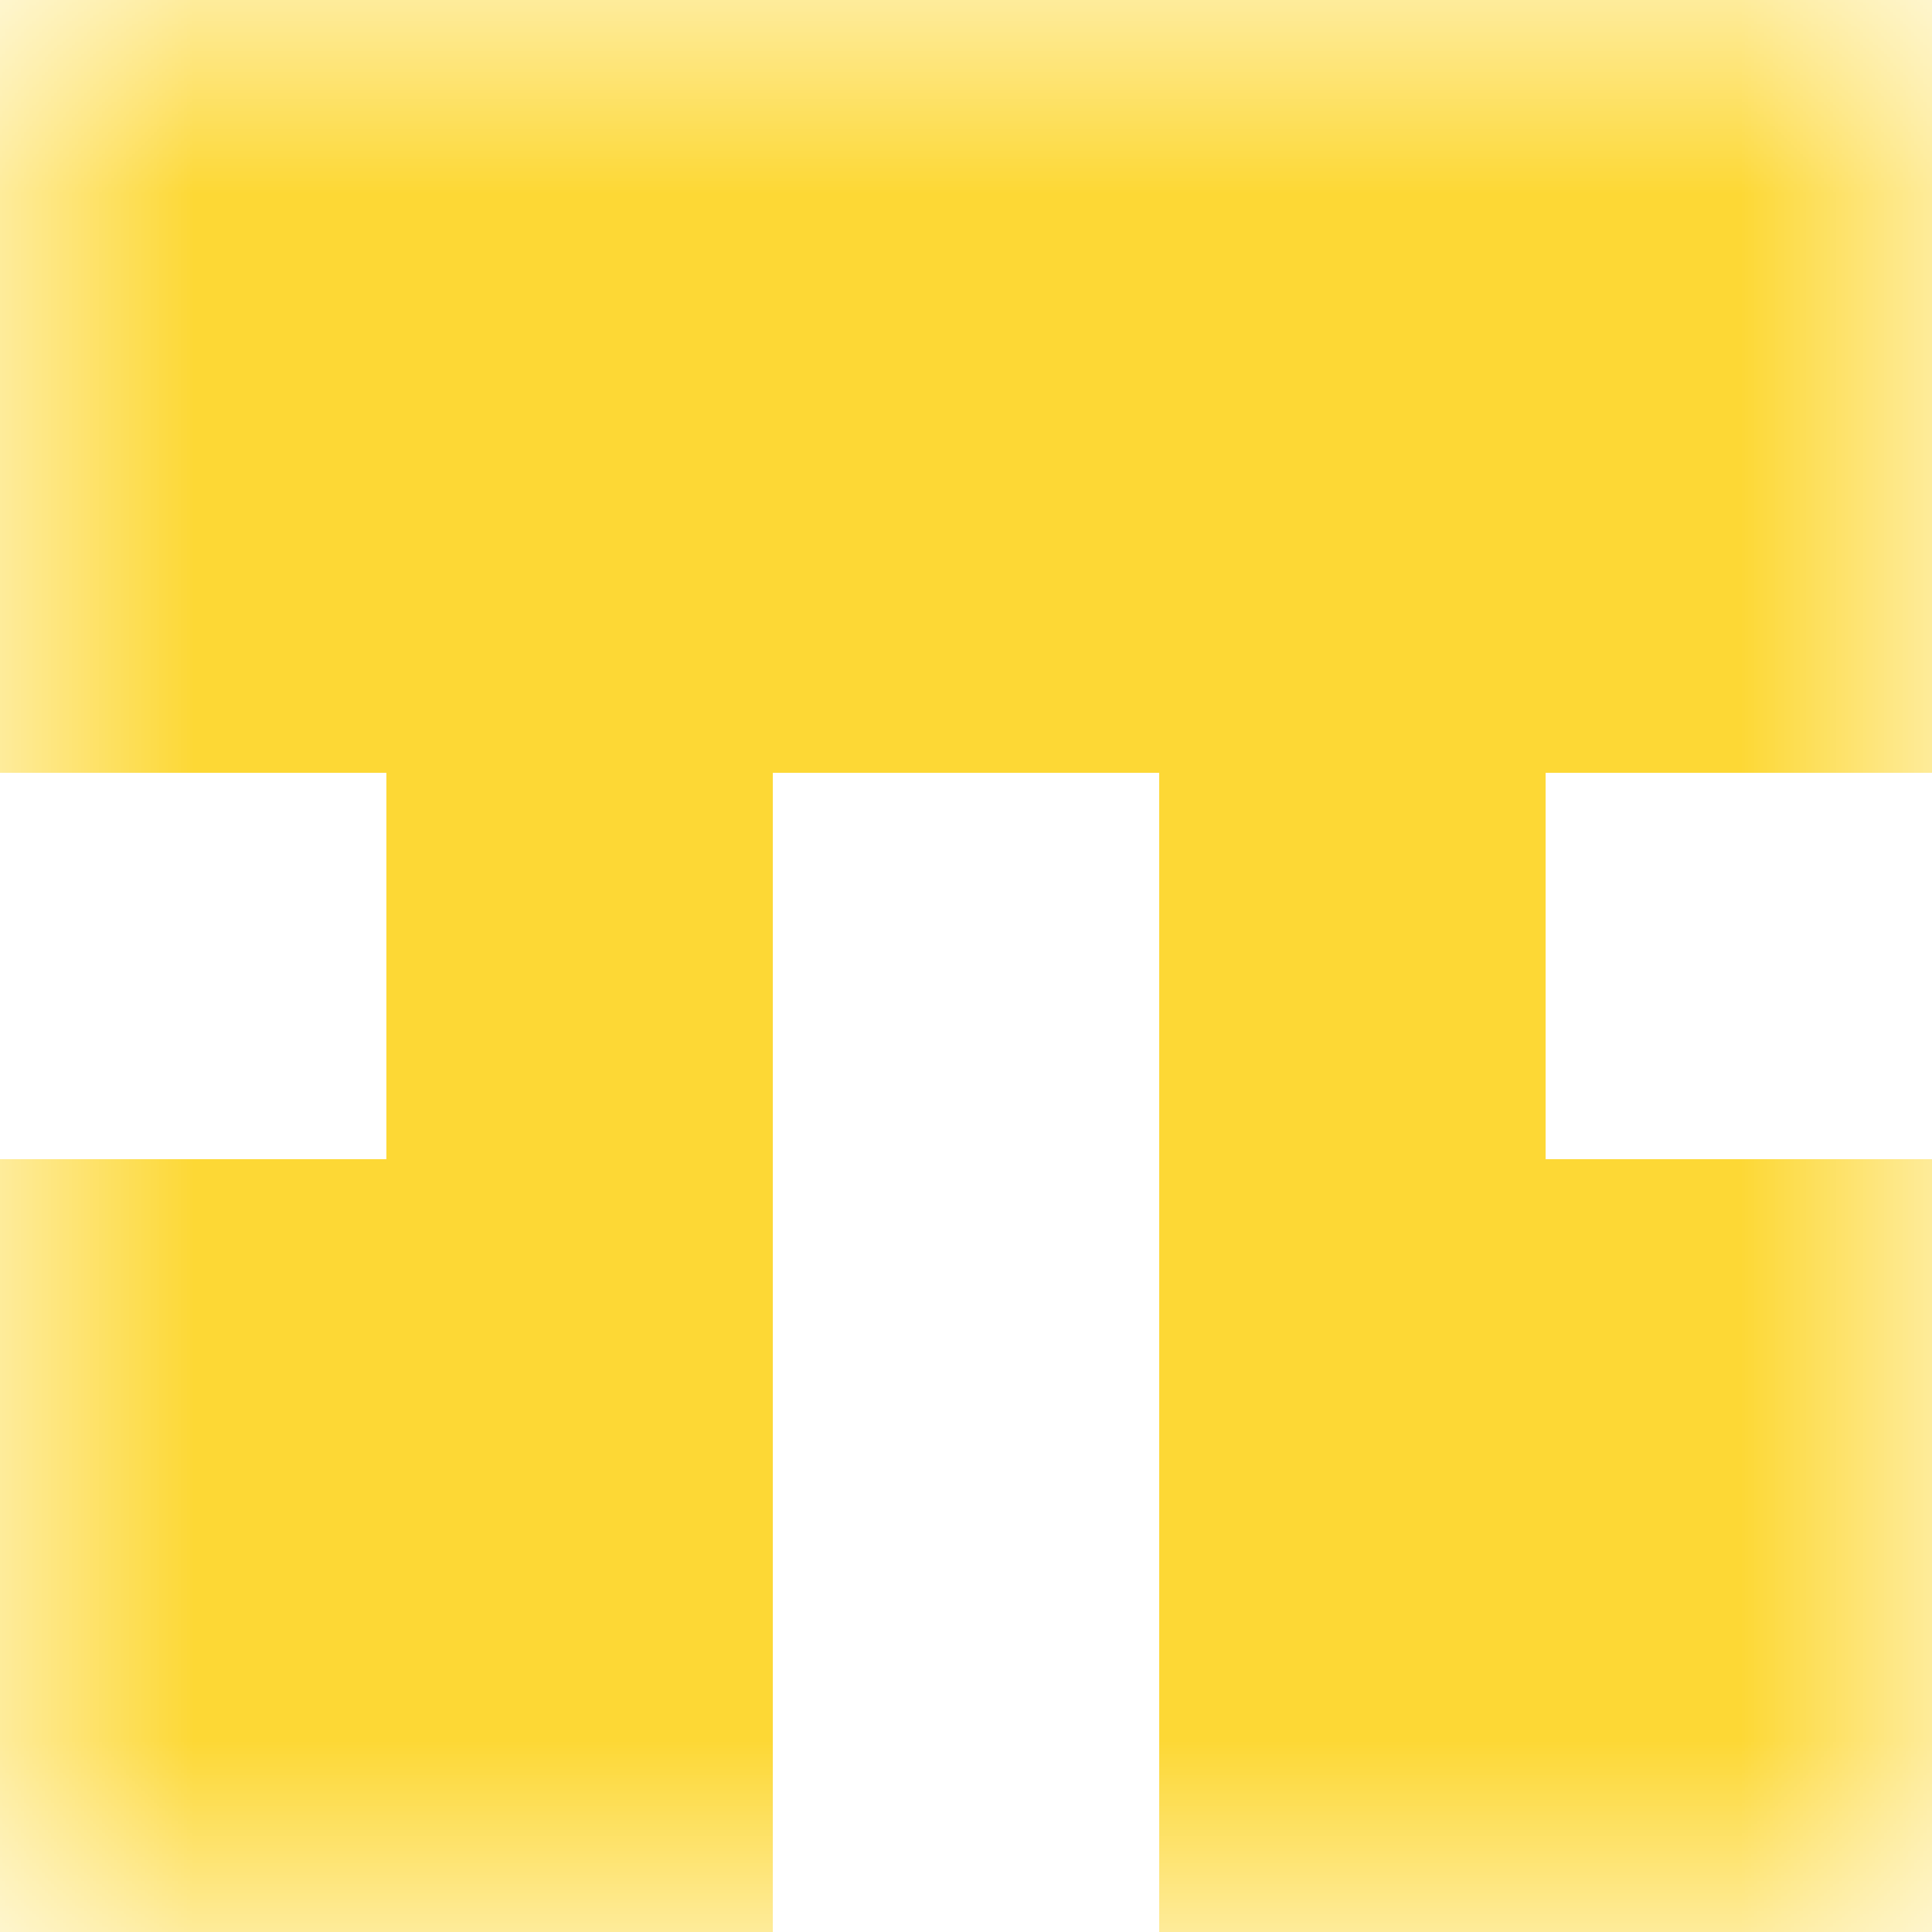
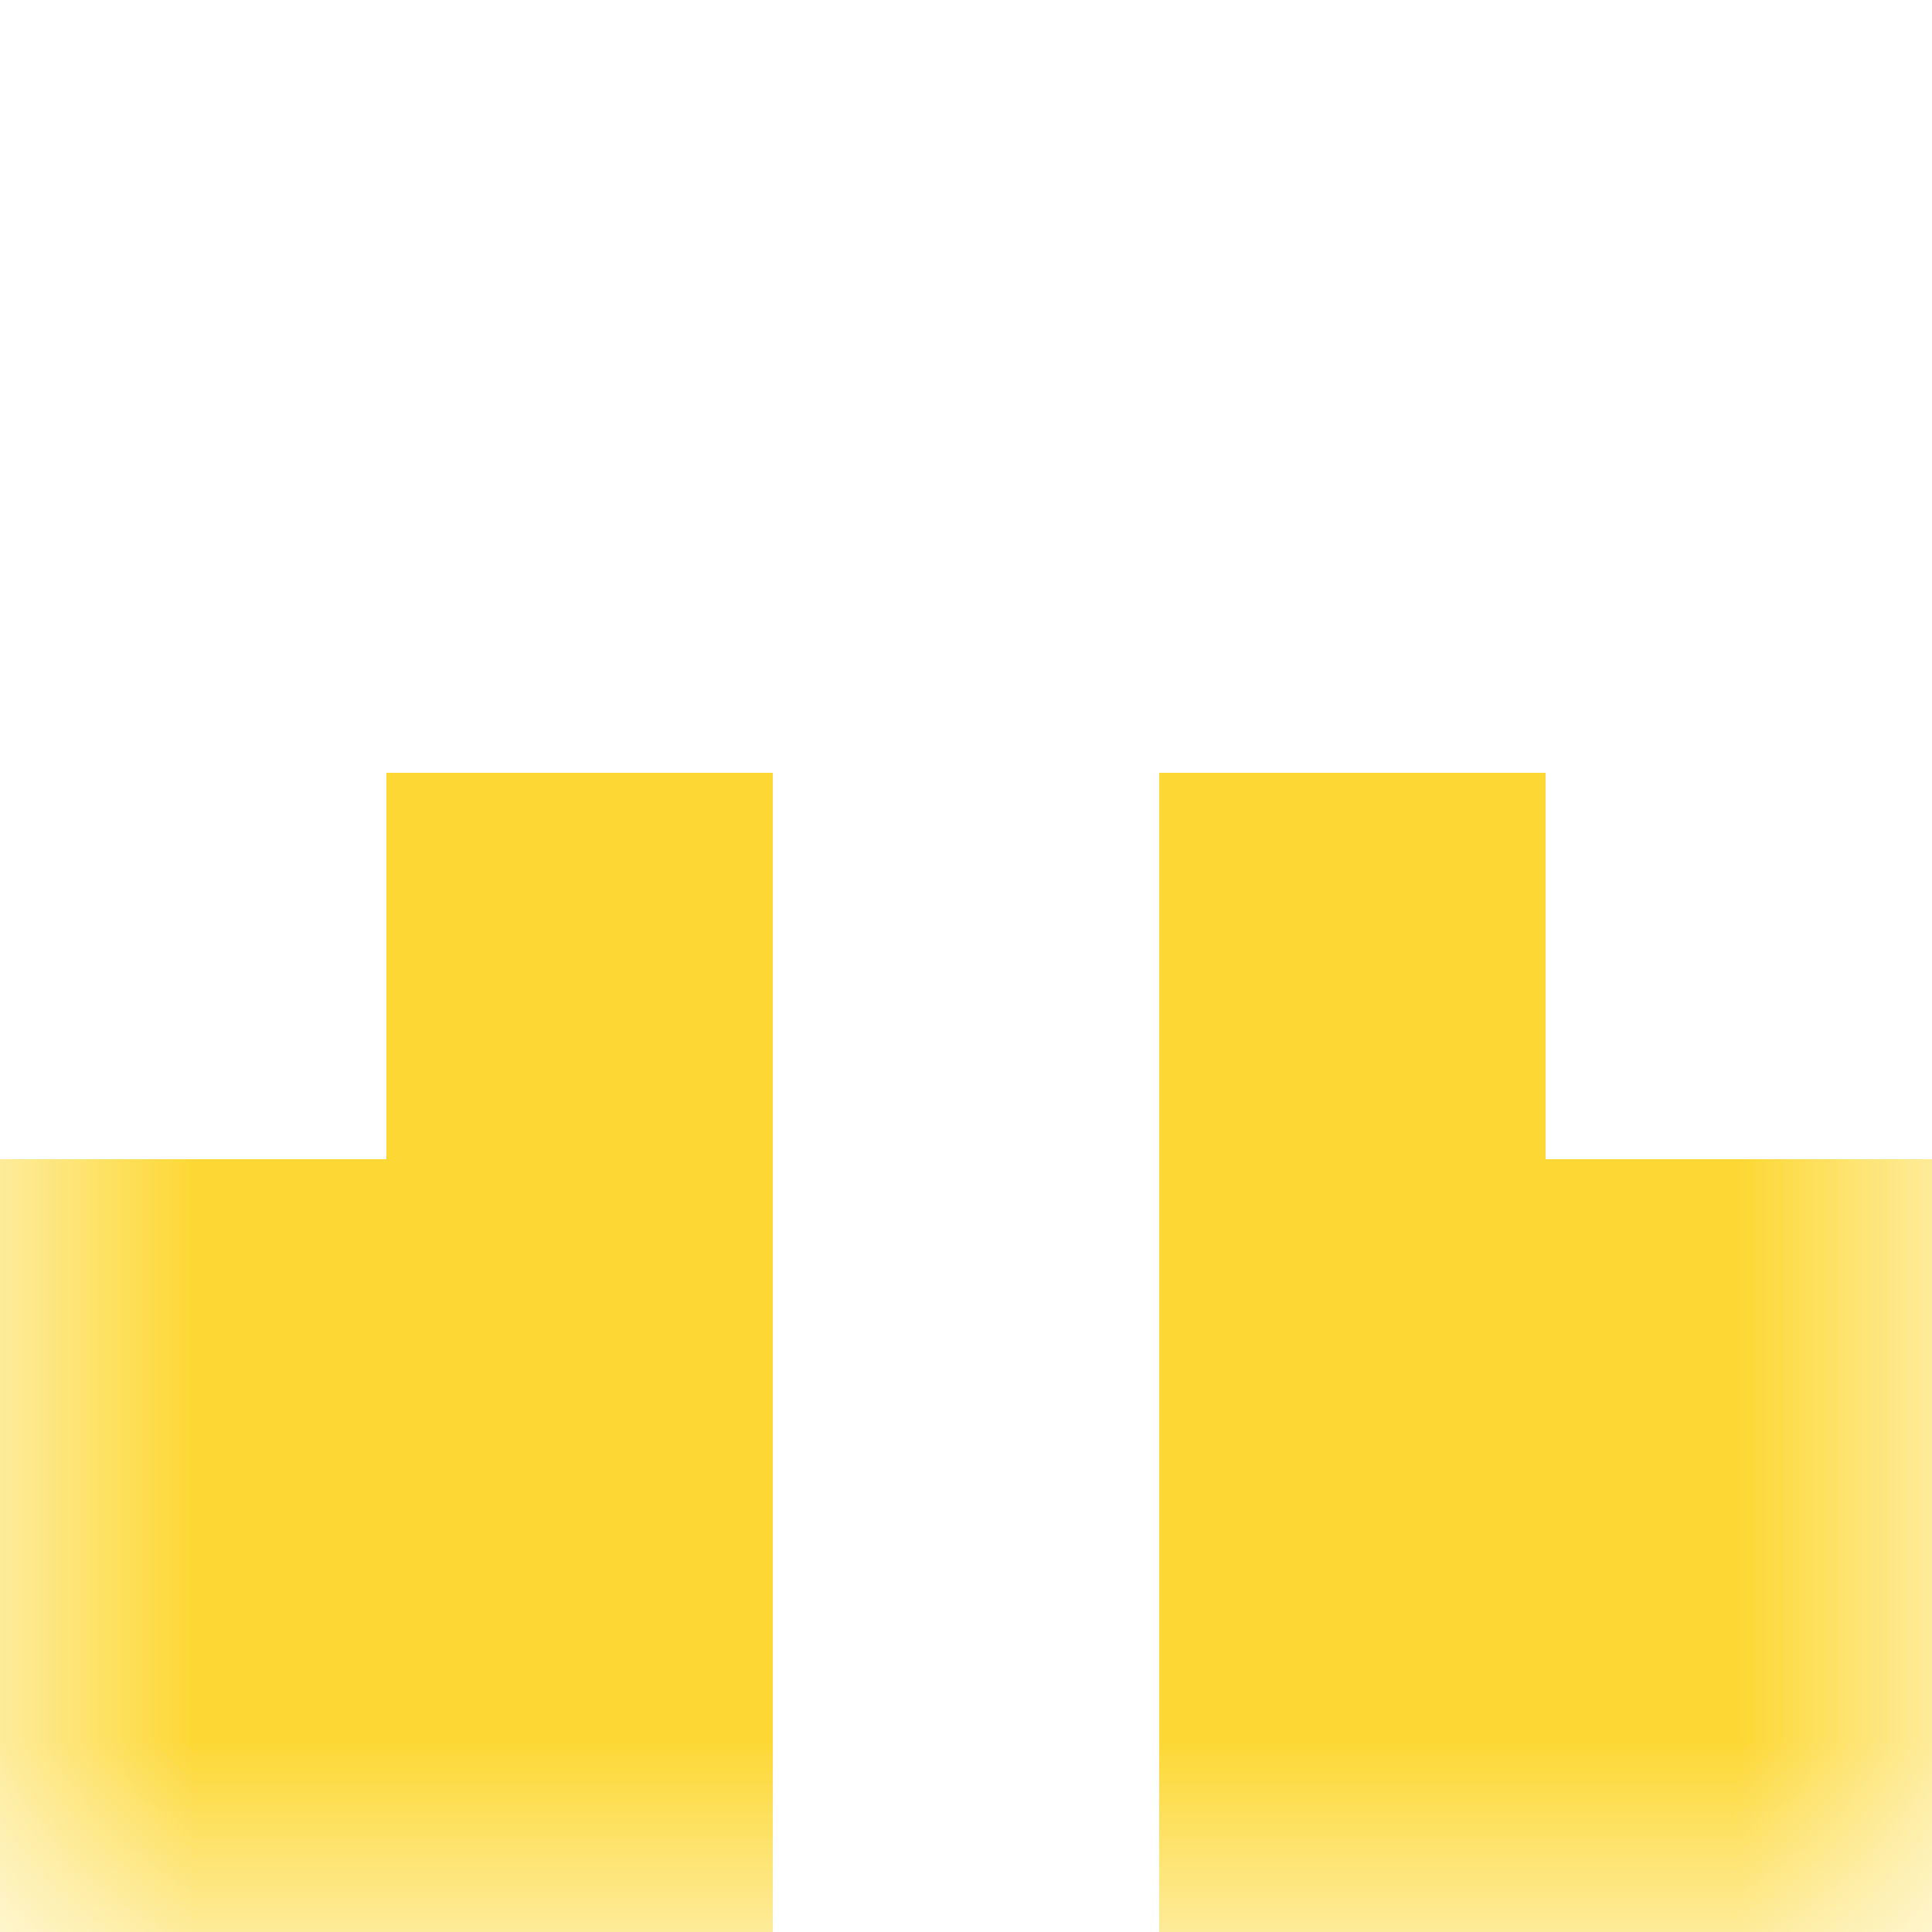
<svg xmlns="http://www.w3.org/2000/svg" viewBox="0 0 5 5" fill="none" shape-rendering="crispEdges">
  <mask id="viewboxMask">
    <rect width="5" height="5" rx="0" ry="0" x="0" y="0" fill="#fff" />
  </mask>
  <g mask="url(#viewboxMask)">
-     <path fill="#fdd835" d="M0 0h5v1H0z" />
-     <path fill="#fdd835" d="M0 1h5v1H0z" />
    <path d="M2 2H1v1h1V2ZM4 2H3v1h1V2Z" fill="#fdd835" />
    <path d="M2 3H0v1h2V3ZM5 3H3v1h2V3Z" fill="#fdd835" />
    <path d="M2 4H0v1h2V4ZM5 4H3v1h2V4Z" fill="#fdd835" />
  </g>
</svg>